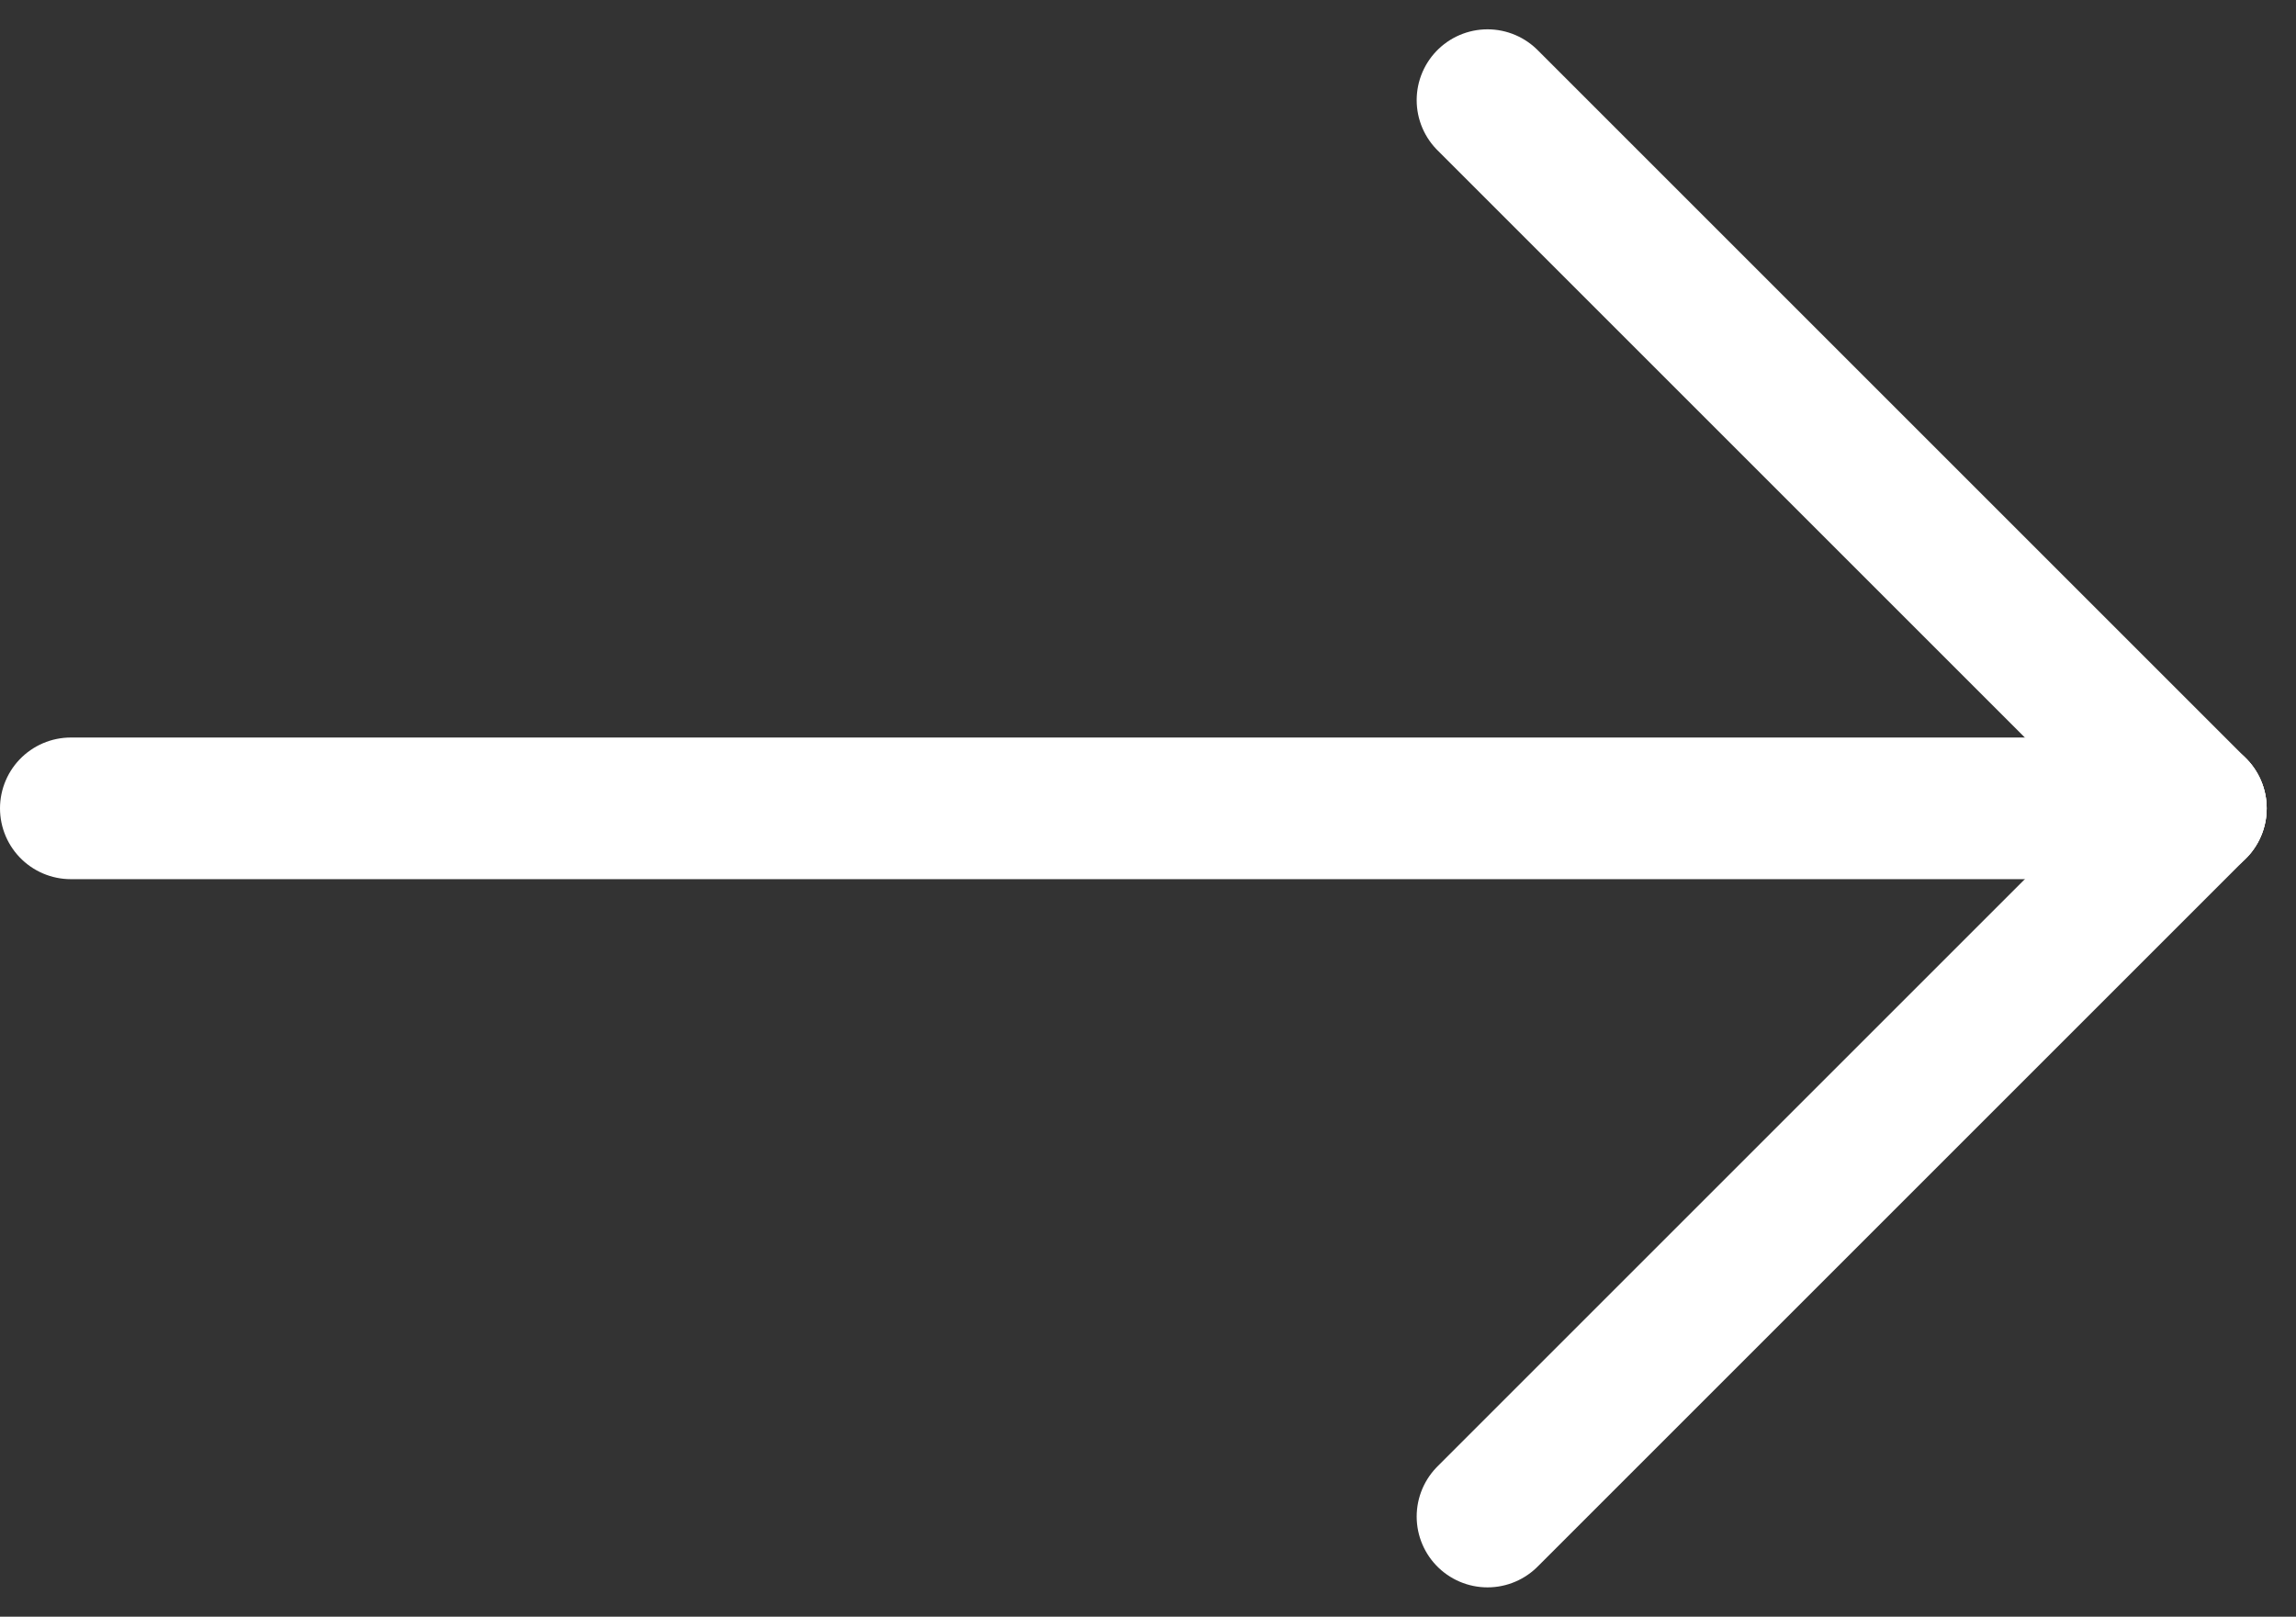
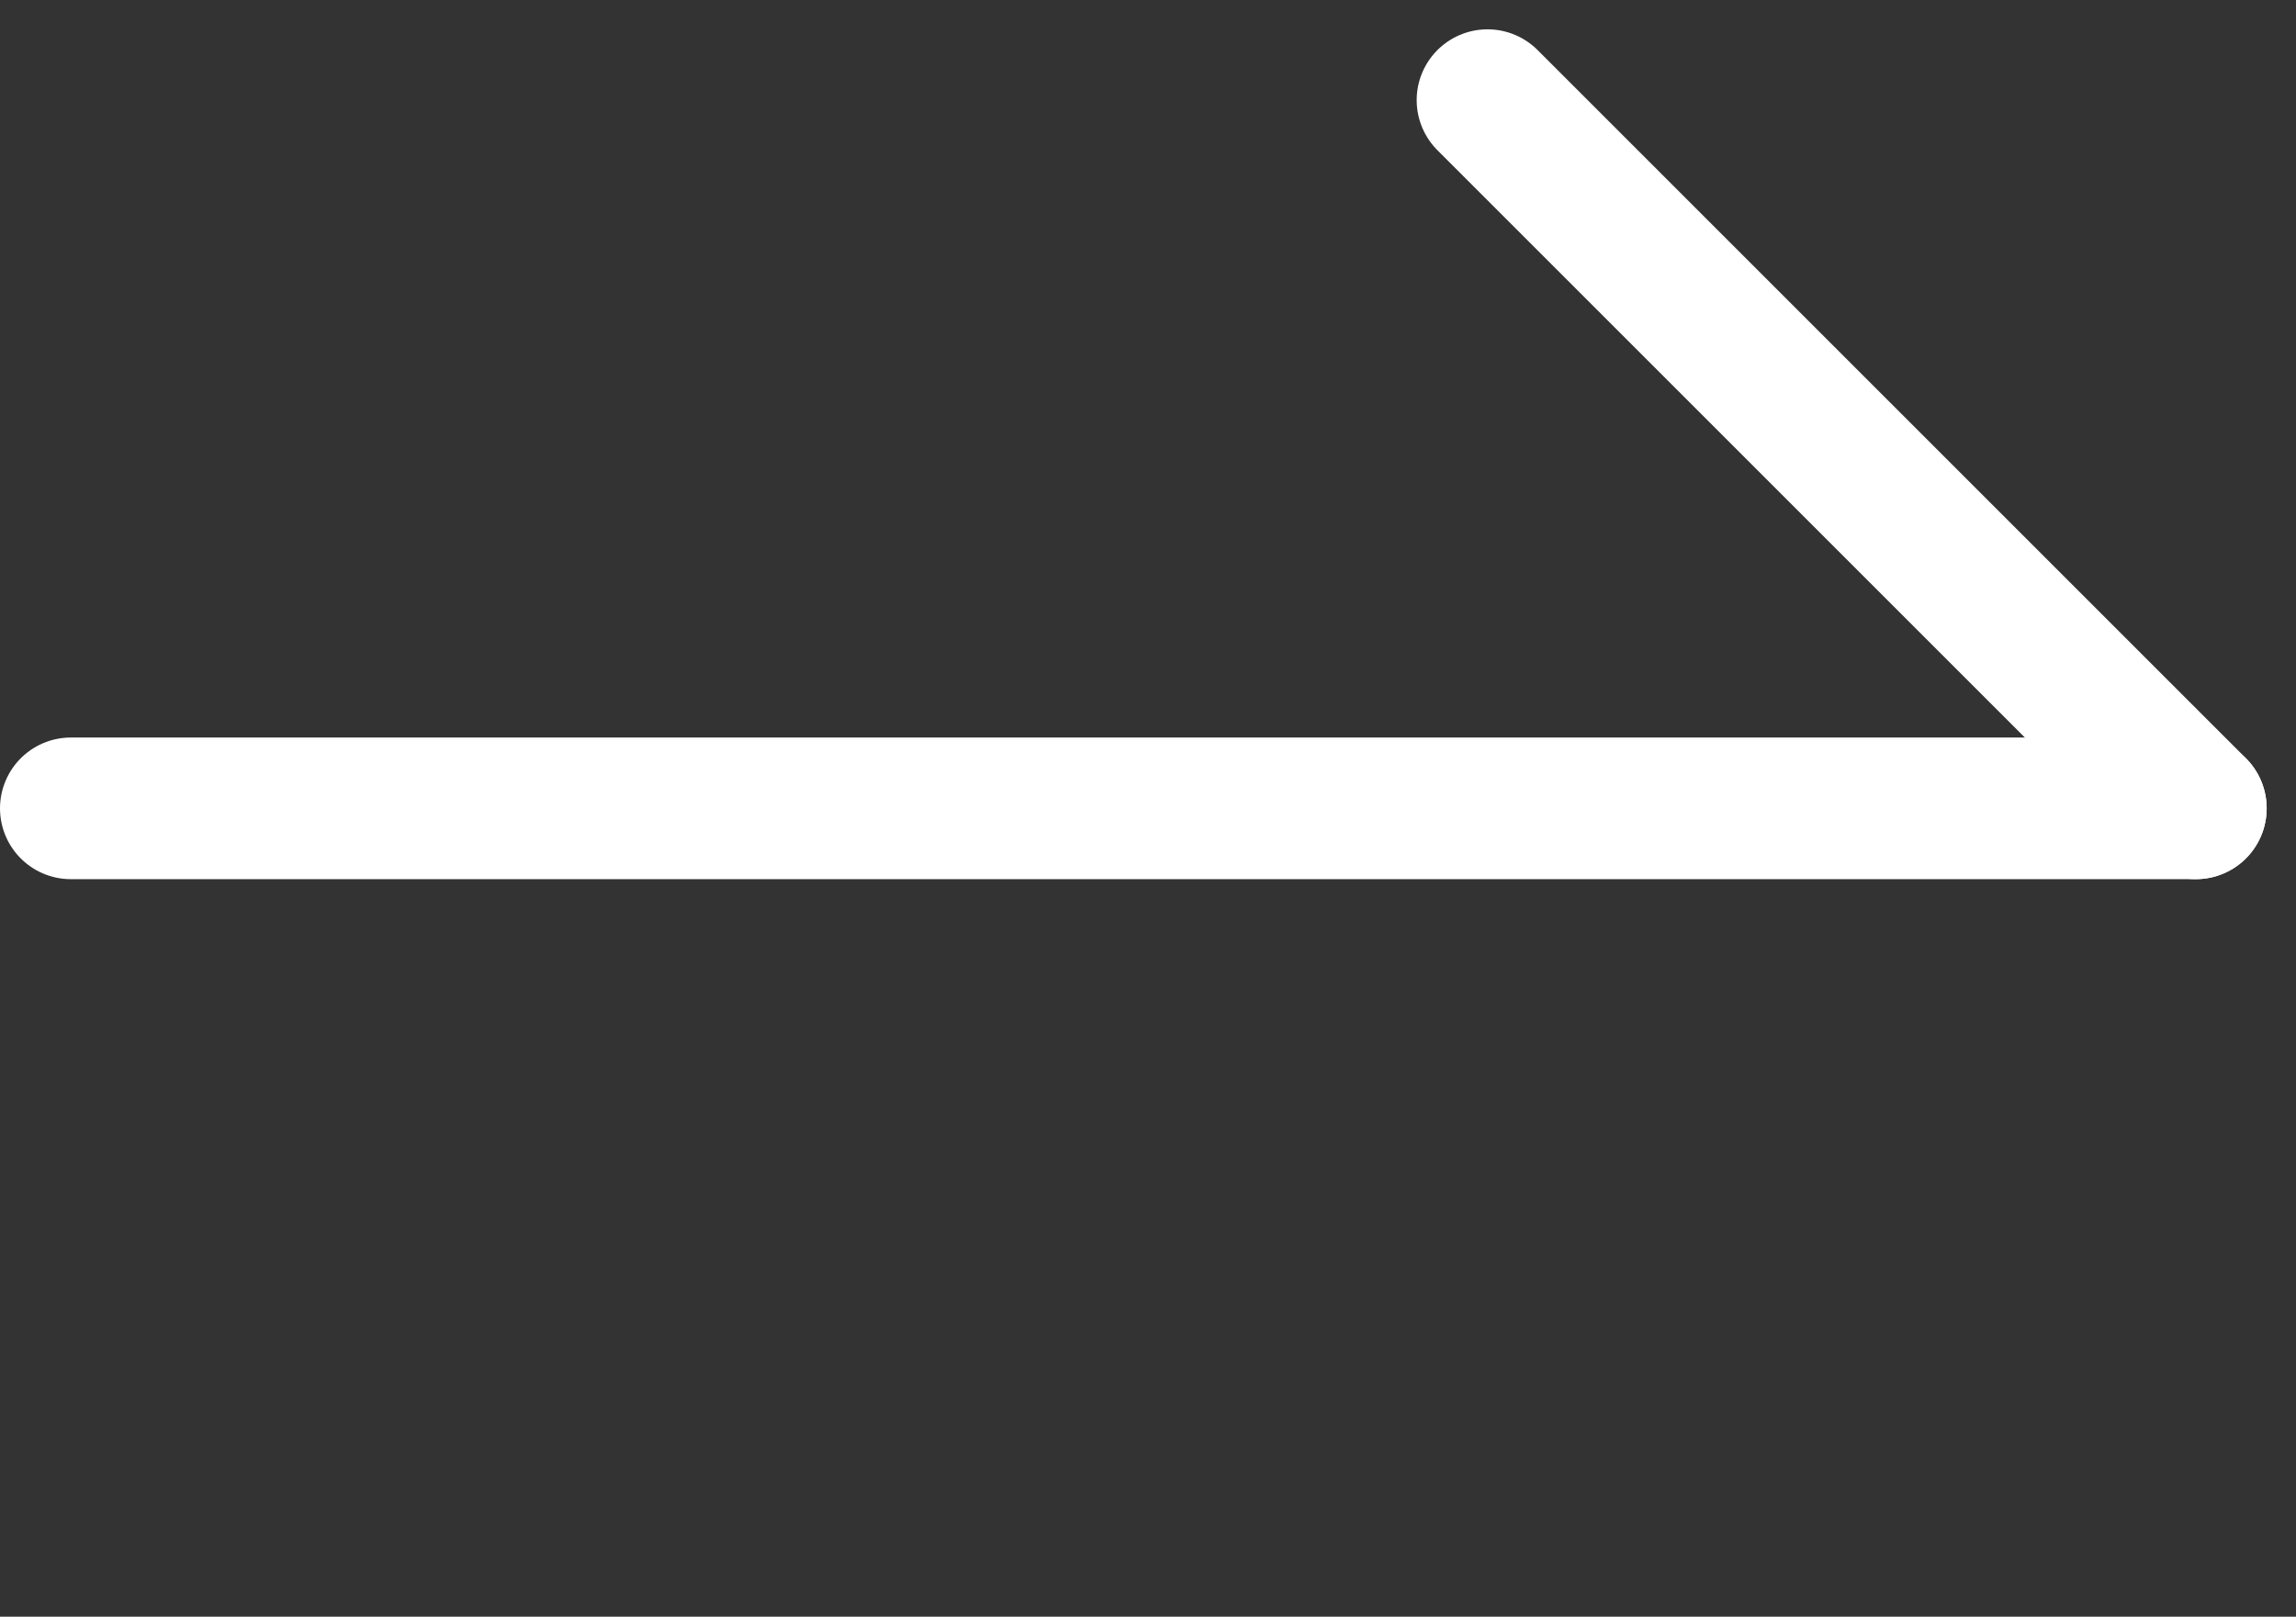
<svg xmlns="http://www.w3.org/2000/svg" width="32.414" height="22.828" viewBox="0 0 32.414 22.828">
  <rect x="0" y="0" width="32.414" height="22.828" fill="#333333" stroke="none" />
  <line id="Line_1" data-name="Line 1" x2="30" transform="translate(1 11.414)" fill="none" stroke="#fff" stroke-linecap="round" stroke-width="2" />
  <line id="Line_2" data-name="Line 2" x2="10" y2="10" transform="translate(21 1.414)" fill="none" stroke="#fff" stroke-linecap="round" stroke-width="2" />
-   <line id="Line_3" data-name="Line 3" y1="10" x2="10" transform="translate(21 11.414)" fill="none" stroke="#fff" stroke-linecap="round" stroke-width="2" />
</svg>